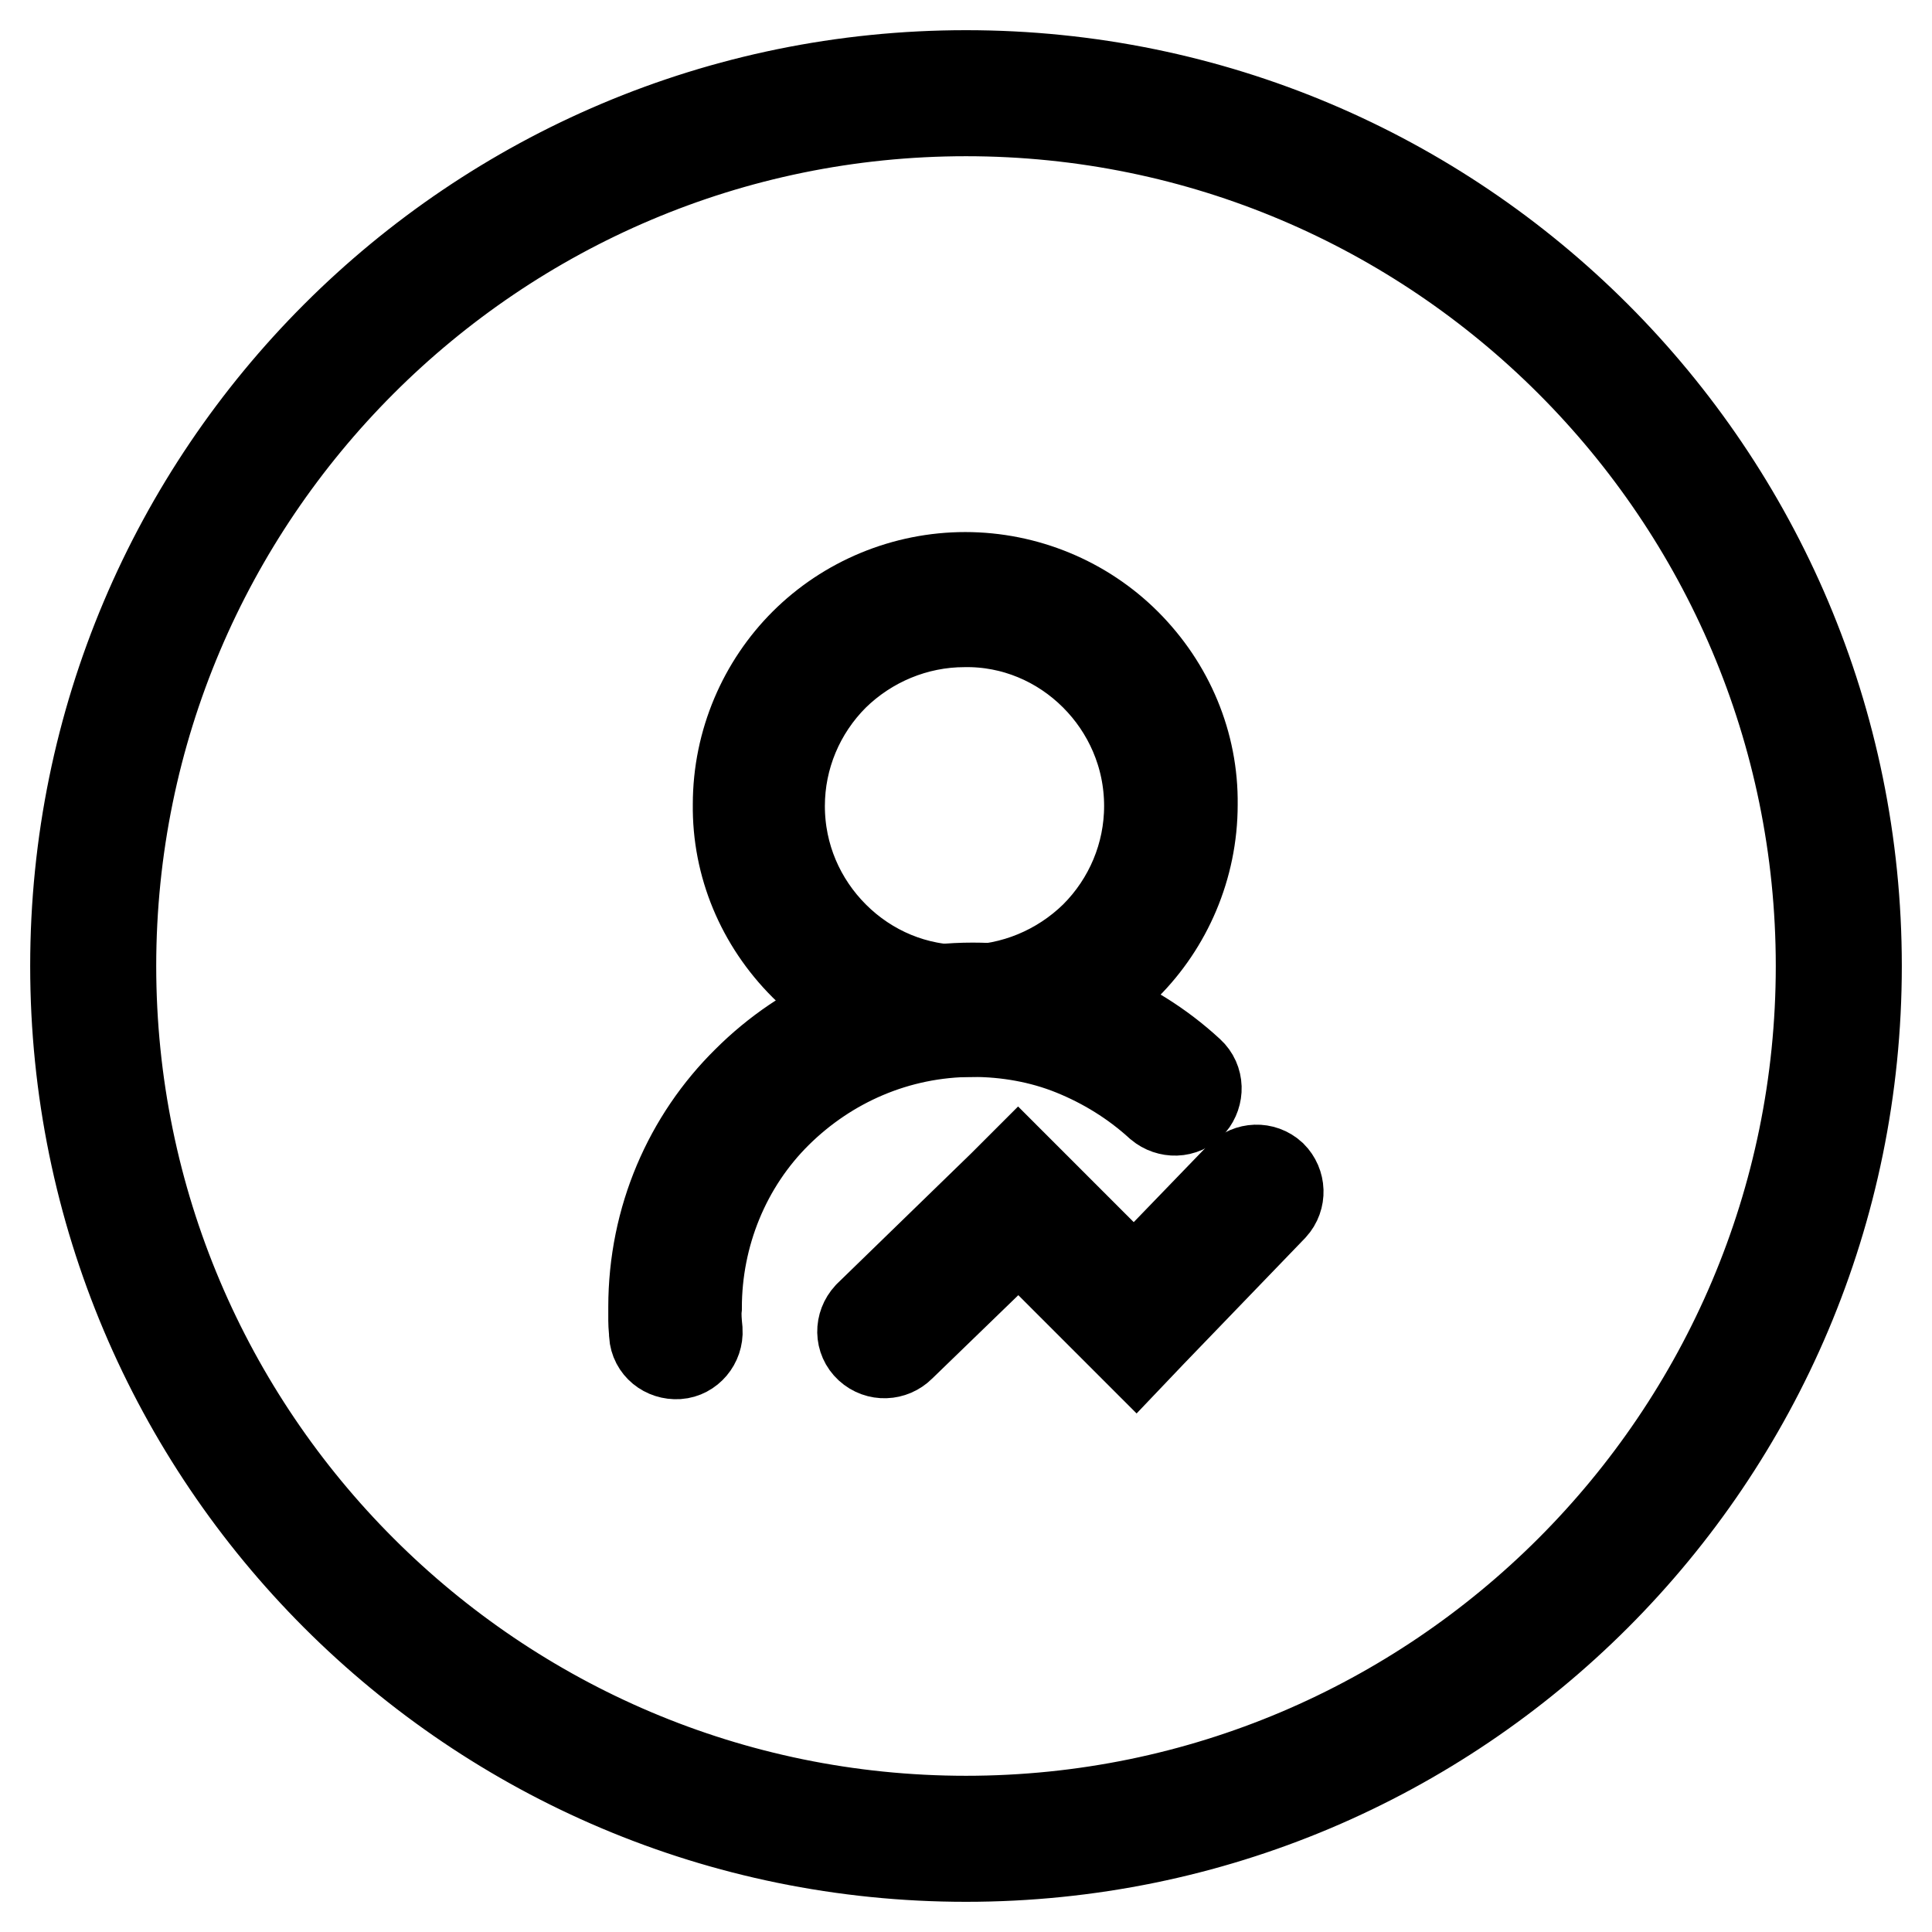
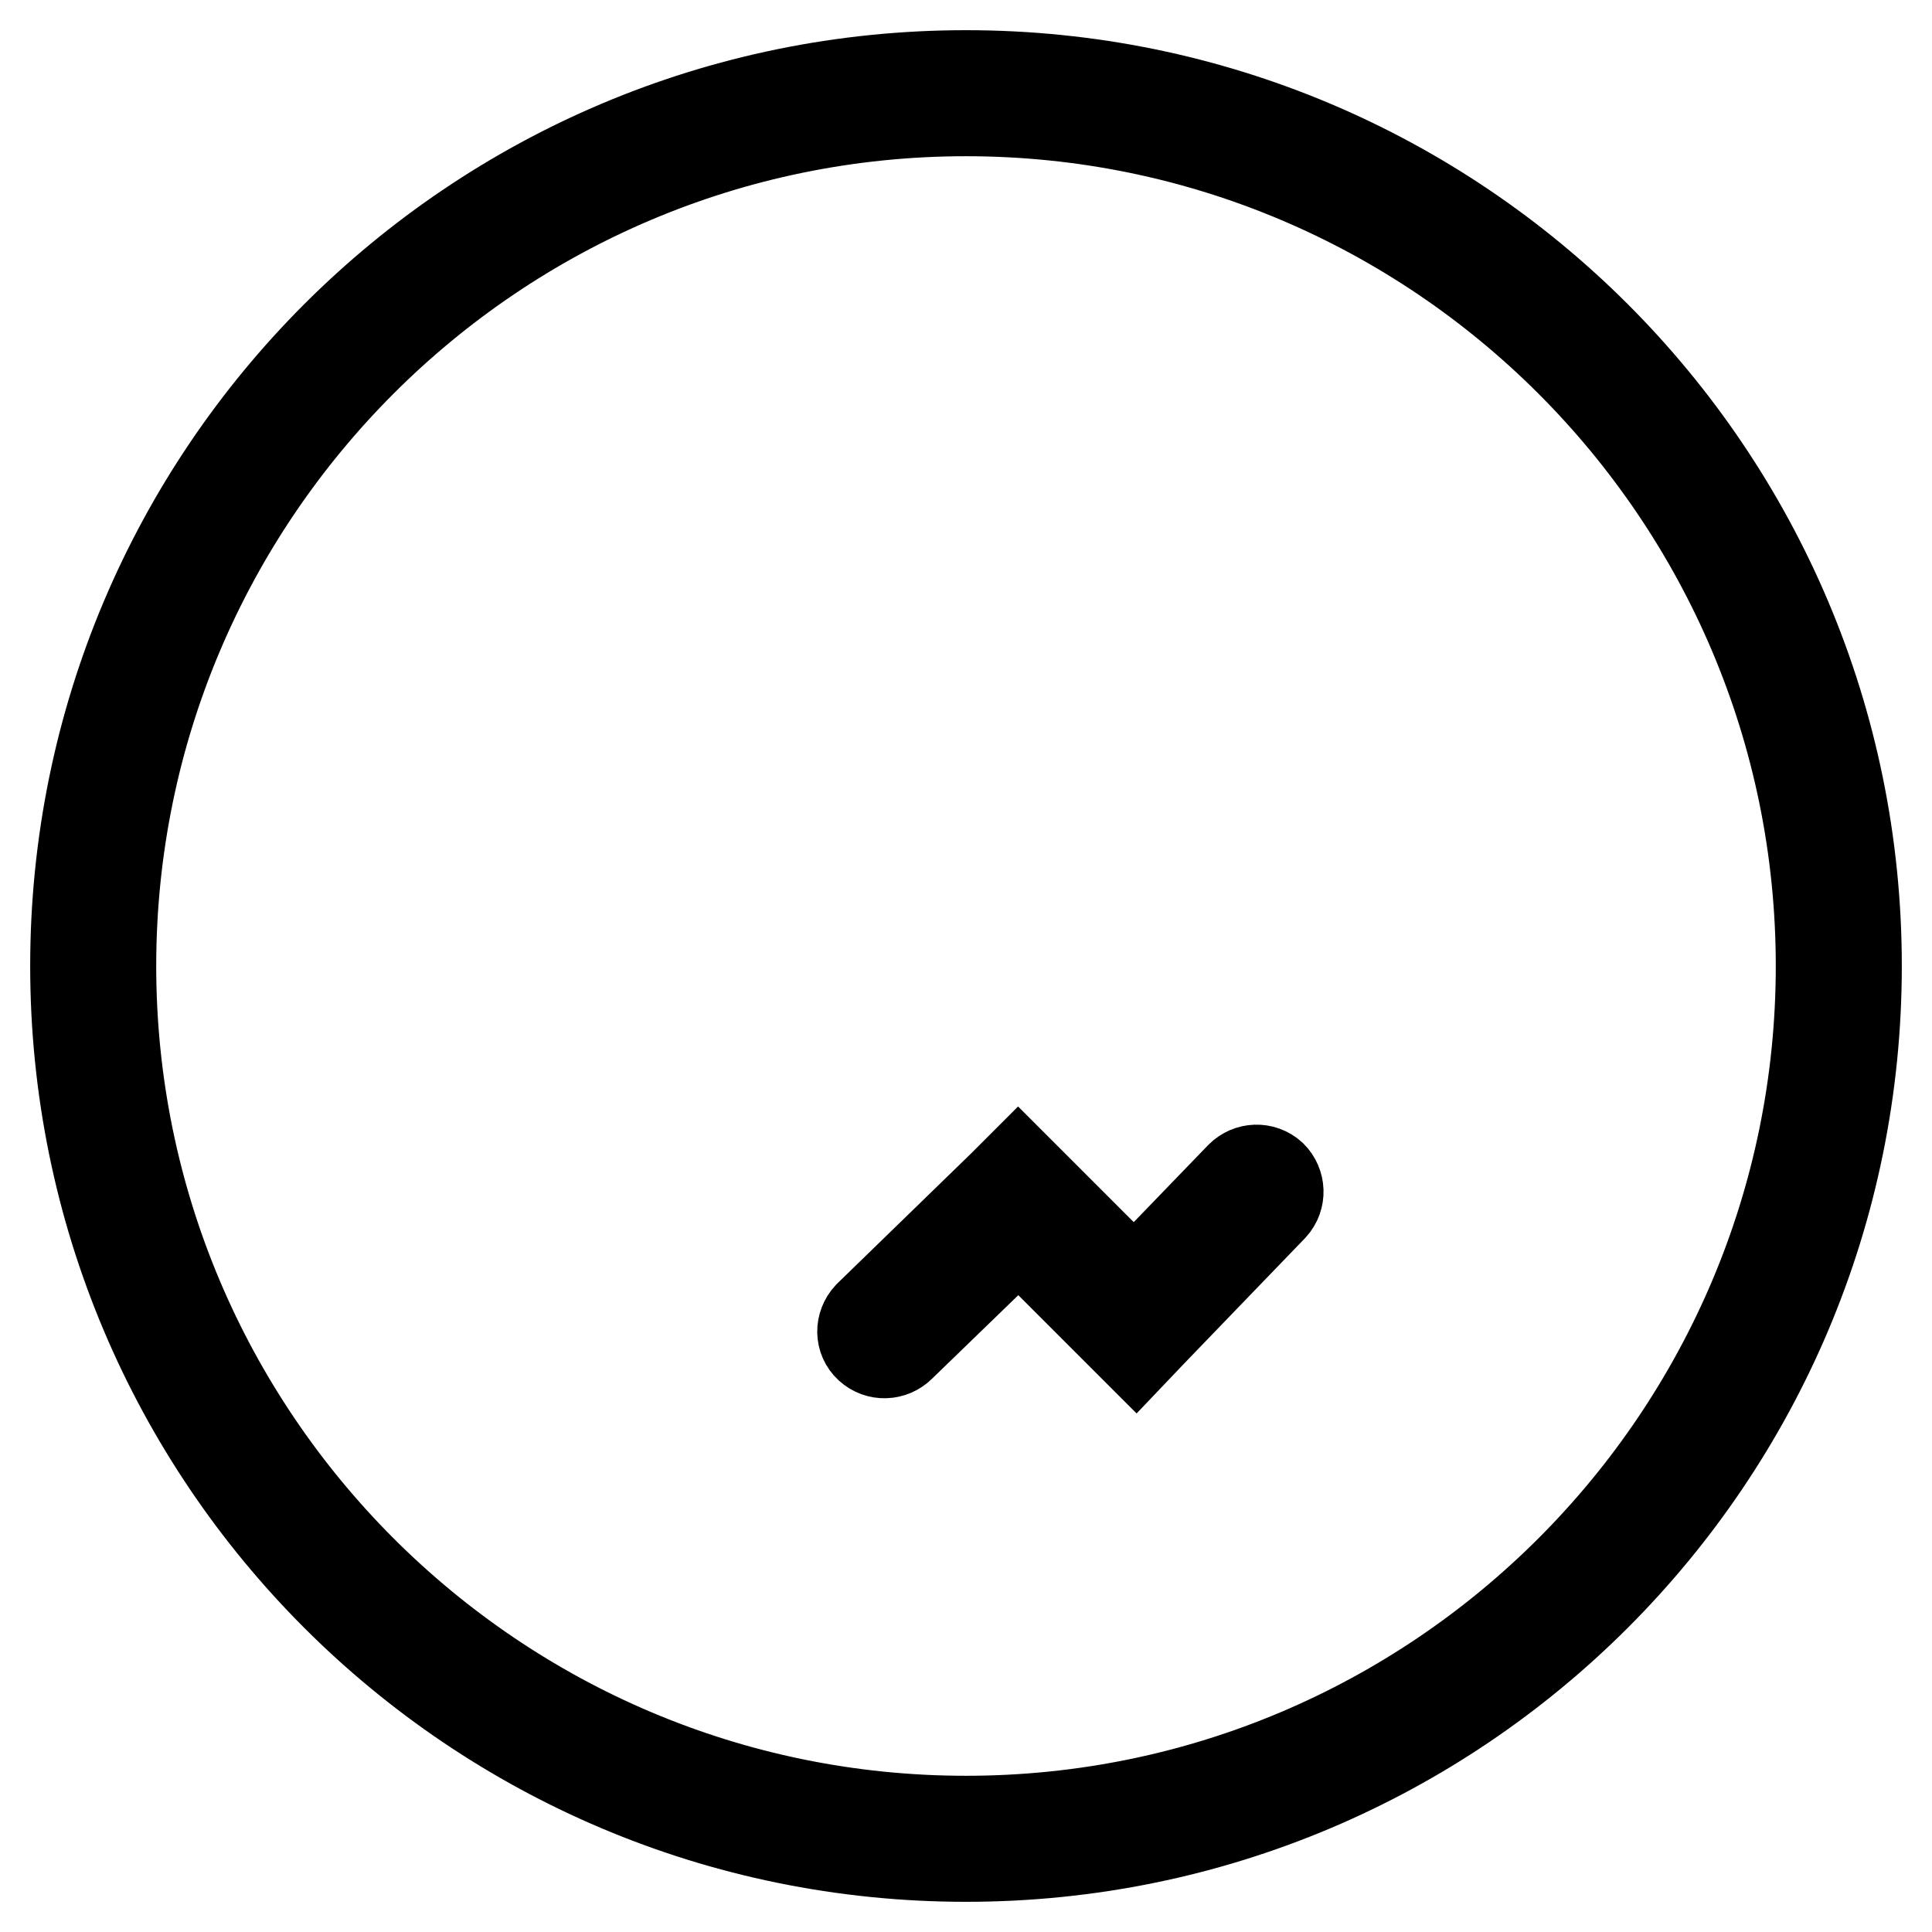
<svg xmlns="http://www.w3.org/2000/svg" version="1.1" x="0px" y="0px" viewBox="0 0 256 256" enable-background="new 0 0 256 256" xml:space="preserve">
  <g>
-     <path stroke-width="12" fill-opacity="0" stroke="#000000" d="M128,14.7c62.5,0,113.3,50.8,113.3,113.3c0,62.5-50.8,113.3-113.3,113.3c-62.5,0-113.3-50.8-113.3-113.3 C14.7,65.5,65.5,14.7,128,14.7 M128,10C62.8,10,10,62.8,10,128s52.8,118,118,118s118-52.8,118-118S193.2,10,128,10z" />
-     <path stroke-width="12" fill-opacity="0" stroke="#000000" d="M127.9,76.5c8,0,15.7,3.2,21.3,8.8c5.7,5.7,8.9,13.3,8.8,21.3c0,8.3-3.4,15.9-8.8,21.3 c-5.7,5.7-13.3,8.8-21.3,8.8c-8,0-15.7-3.2-21.3-8.8c-5.7-5.7-8.9-13.3-8.8-21.3c0-8.3,3.4-15.9,8.8-21.3 C112.2,79.7,119.9,76.5,127.9,76.5z M145.1,89.5c-4.6-4.6-10.8-7.2-17.3-7.1c-6.5,0-12.7,2.6-17.3,7.1c-4.6,4.6-7.2,10.8-7.2,17.3 c0,6.7,2.7,12.8,7.2,17.3c4.6,4.6,10.8,7.2,17.3,7.1c6.5,0,12.7-2.6,17.3-7.1c4.6-4.6,7.2-10.8,7.2-17.3 C152.3,100,149.5,93.9,145.1,89.5z" />
-     <path stroke-width="12" fill-opacity="0" stroke="#000000" d="M92.4,176.3c0.1,1.6-1.1,3-2.6,3.1c-1.6,0.1-3-1-3.1-2.6c0,0,0,0,0,0c0-0.5-0.1-1.1-0.1-1.8 c0-0.6,0-1.2,0-1.8c0-11.7,4.7-22.3,12.4-29.9c7.7-7.7,18.2-12.4,29.9-12.4c5.4,0,10.6,1,15.4,2.9c4.9,1.9,9.4,4.7,13.3,8.3 c1.2,1.1,1.2,2.9,0.2,4.1c-1.1,1.2-2.9,1.2-4.1,0.2c0,0,0,0,0,0c-3.4-3.1-7.3-5.5-11.5-7.2c-4.2-1.7-8.8-2.5-13.3-2.5 c-10.1,0-19.2,4.1-25.9,10.7c-6.9,6.8-10.7,16.2-10.7,25.9C92.2,174.2,92.3,175.3,92.4,176.3L92.4,176.3z" />
+     <path stroke-width="12" fill-opacity="0" stroke="#000000" d="M128,14.7c62.5,0,113.3,50.8,113.3,113.3c0,62.5-50.8,113.3-113.3,113.3c-62.5,0-113.3-50.8-113.3-113.3 C14.7,65.5,65.5,14.7,128,14.7 M128,10C62.8,10,10,62.8,10,128s52.8,118,118,118s118-52.8,118-118S193.2,10,128,10" />
    <path stroke-width="12" fill-opacity="0" stroke="#000000" d="M119.3,178.4c-1.1,1.1-2.9,1.2-4.1,0.1s-1.2-2.9-0.1-4.1c0,0,0.1-0.1,0.1-0.1l17.7-17.2l2-2l2,2l13.4,13.4 l14.1-14.6c1.1-1.1,2.9-1.2,4.1-0.1c1.1,1.1,1.2,2.9,0.1,4.1c0,0,0,0,0,0l-16.1,16.7l-2,2.1l-2.1-2.1L135,163.2L119.3,178.4z" />
  </g>
</svg>